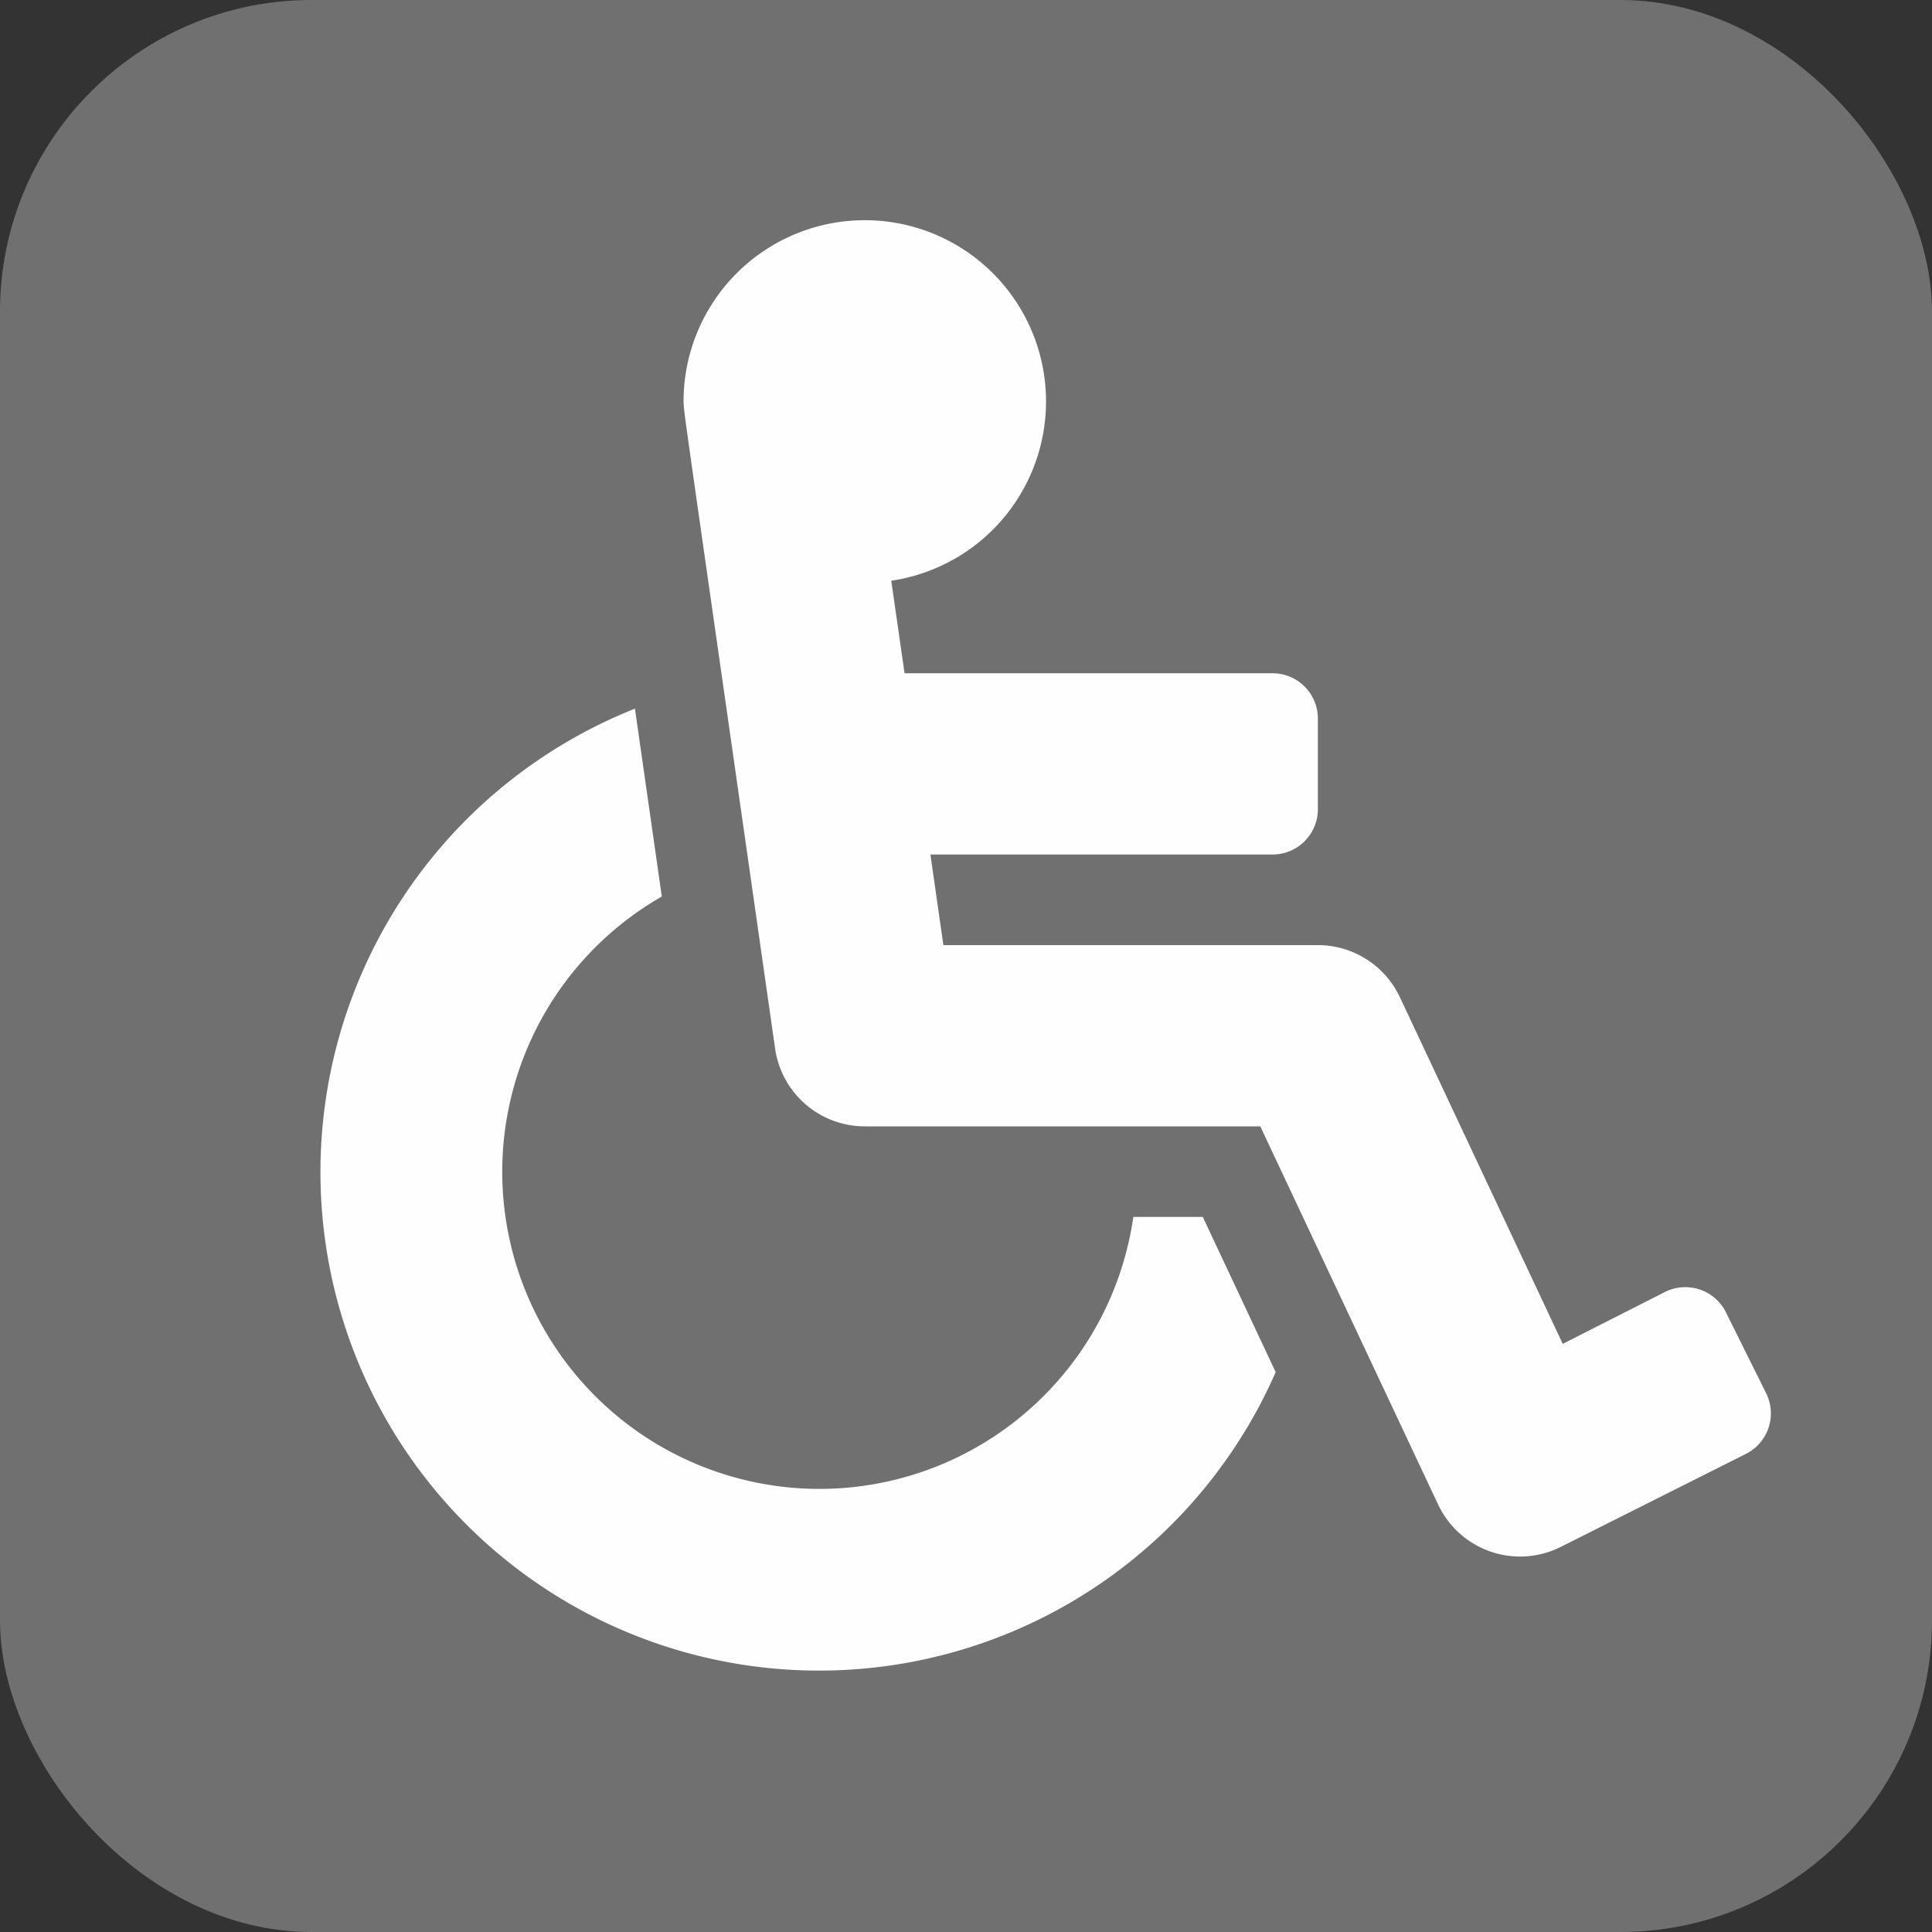
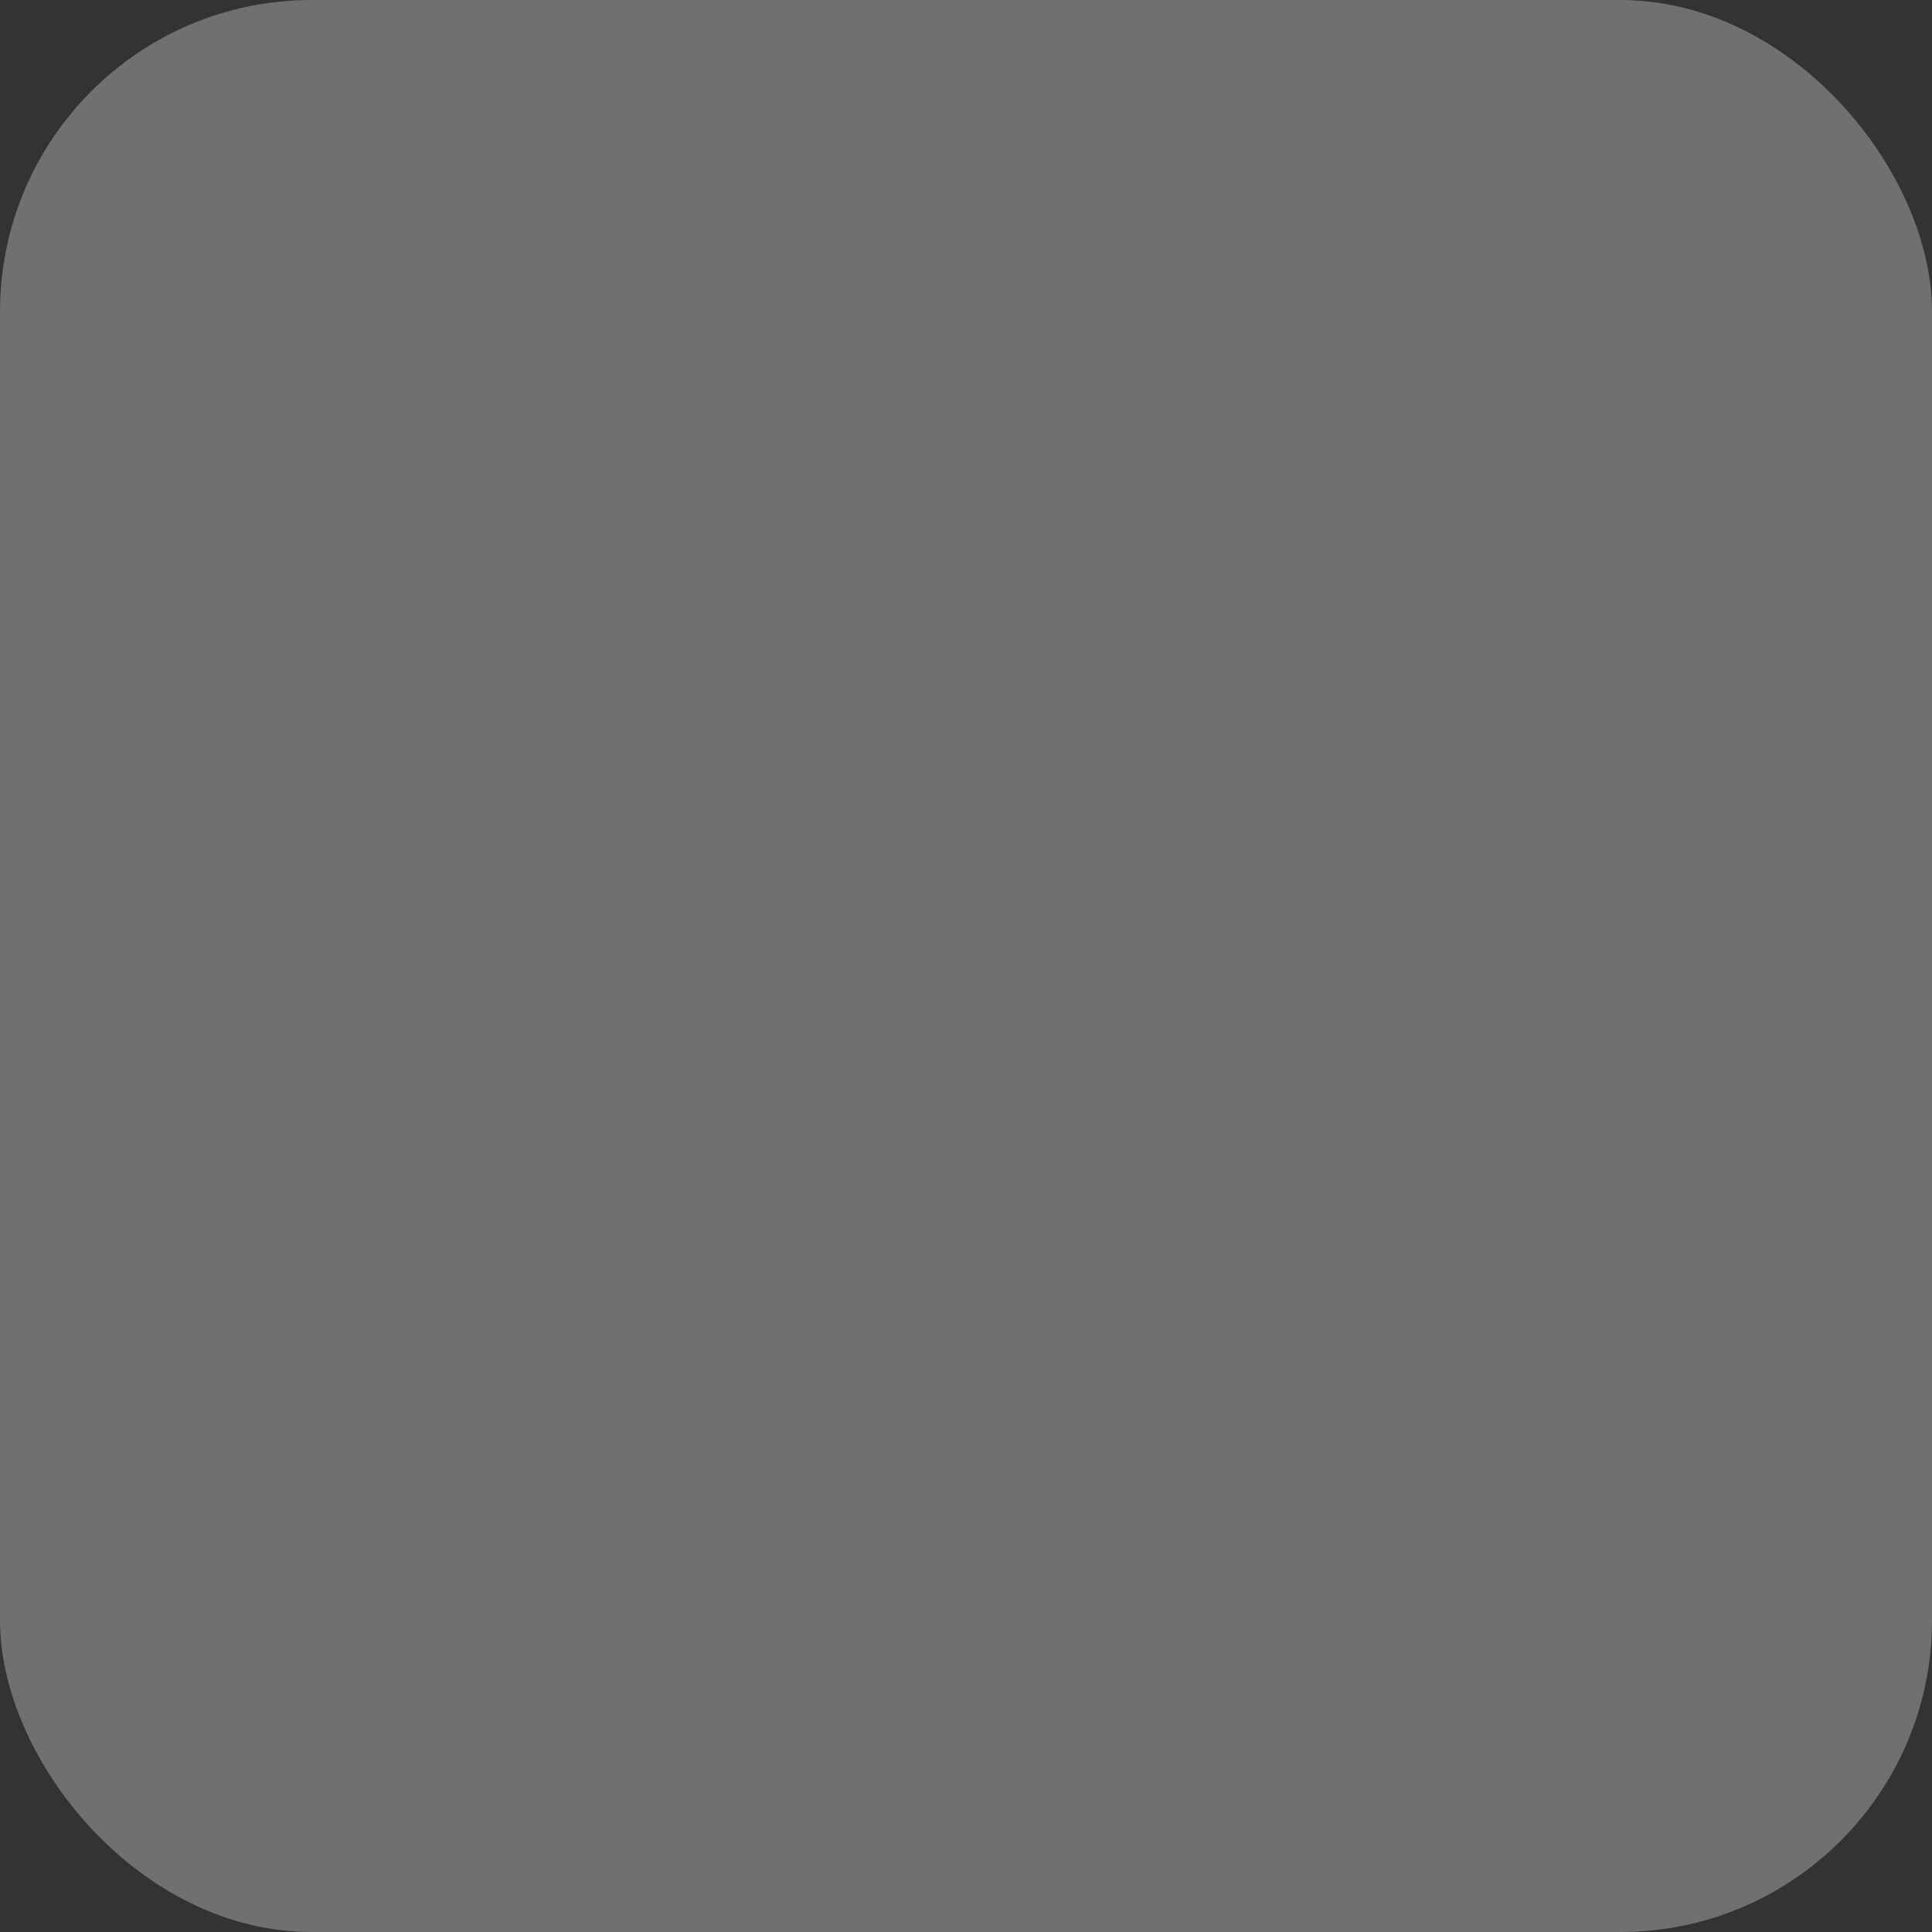
<svg xmlns="http://www.w3.org/2000/svg" width="31" height="31" viewBox="0 0 31 31">
  <rect x="0" y="0" width="31" height="31" fill="#333333" stroke="none" />
  <g transform="translate(-206 -756)">
    <rect width="31" height="31" rx="5" transform="translate(206 756)" fill="#707070" />
-     <path d="M22.541,17.523l.646,1.3a.727.727,0,0,1-.328.974l-2.974,1.494a1.454,1.454,0,0,1-1.962-.684L15.07,14.54H8.724a1.454,1.454,0,0,1-1.439-1.248C5.745,2.513,5.833,3.183,5.816,2.908A2.908,2.908,0,1,1,9.149,5.785L9.362,7.27h5.9A.727.727,0,0,1,15.994,8V9.451a.727.727,0,0,1-.727.727H9.777l.208,1.454h6.009a1.454,1.454,0,0,1,1.316.836l2.613,5.562,1.644-.834A.727.727,0,0,1,22.541,17.523Zm-8.394-1.53H13.033a5.089,5.089,0,1,1-7.566-5.141L5.036,7.838A8,8,0,1,0,15.317,18.484Z" transform="translate(211.152 759.533)" fill="#fff" opacity="0.996" />
  </g>
</svg>